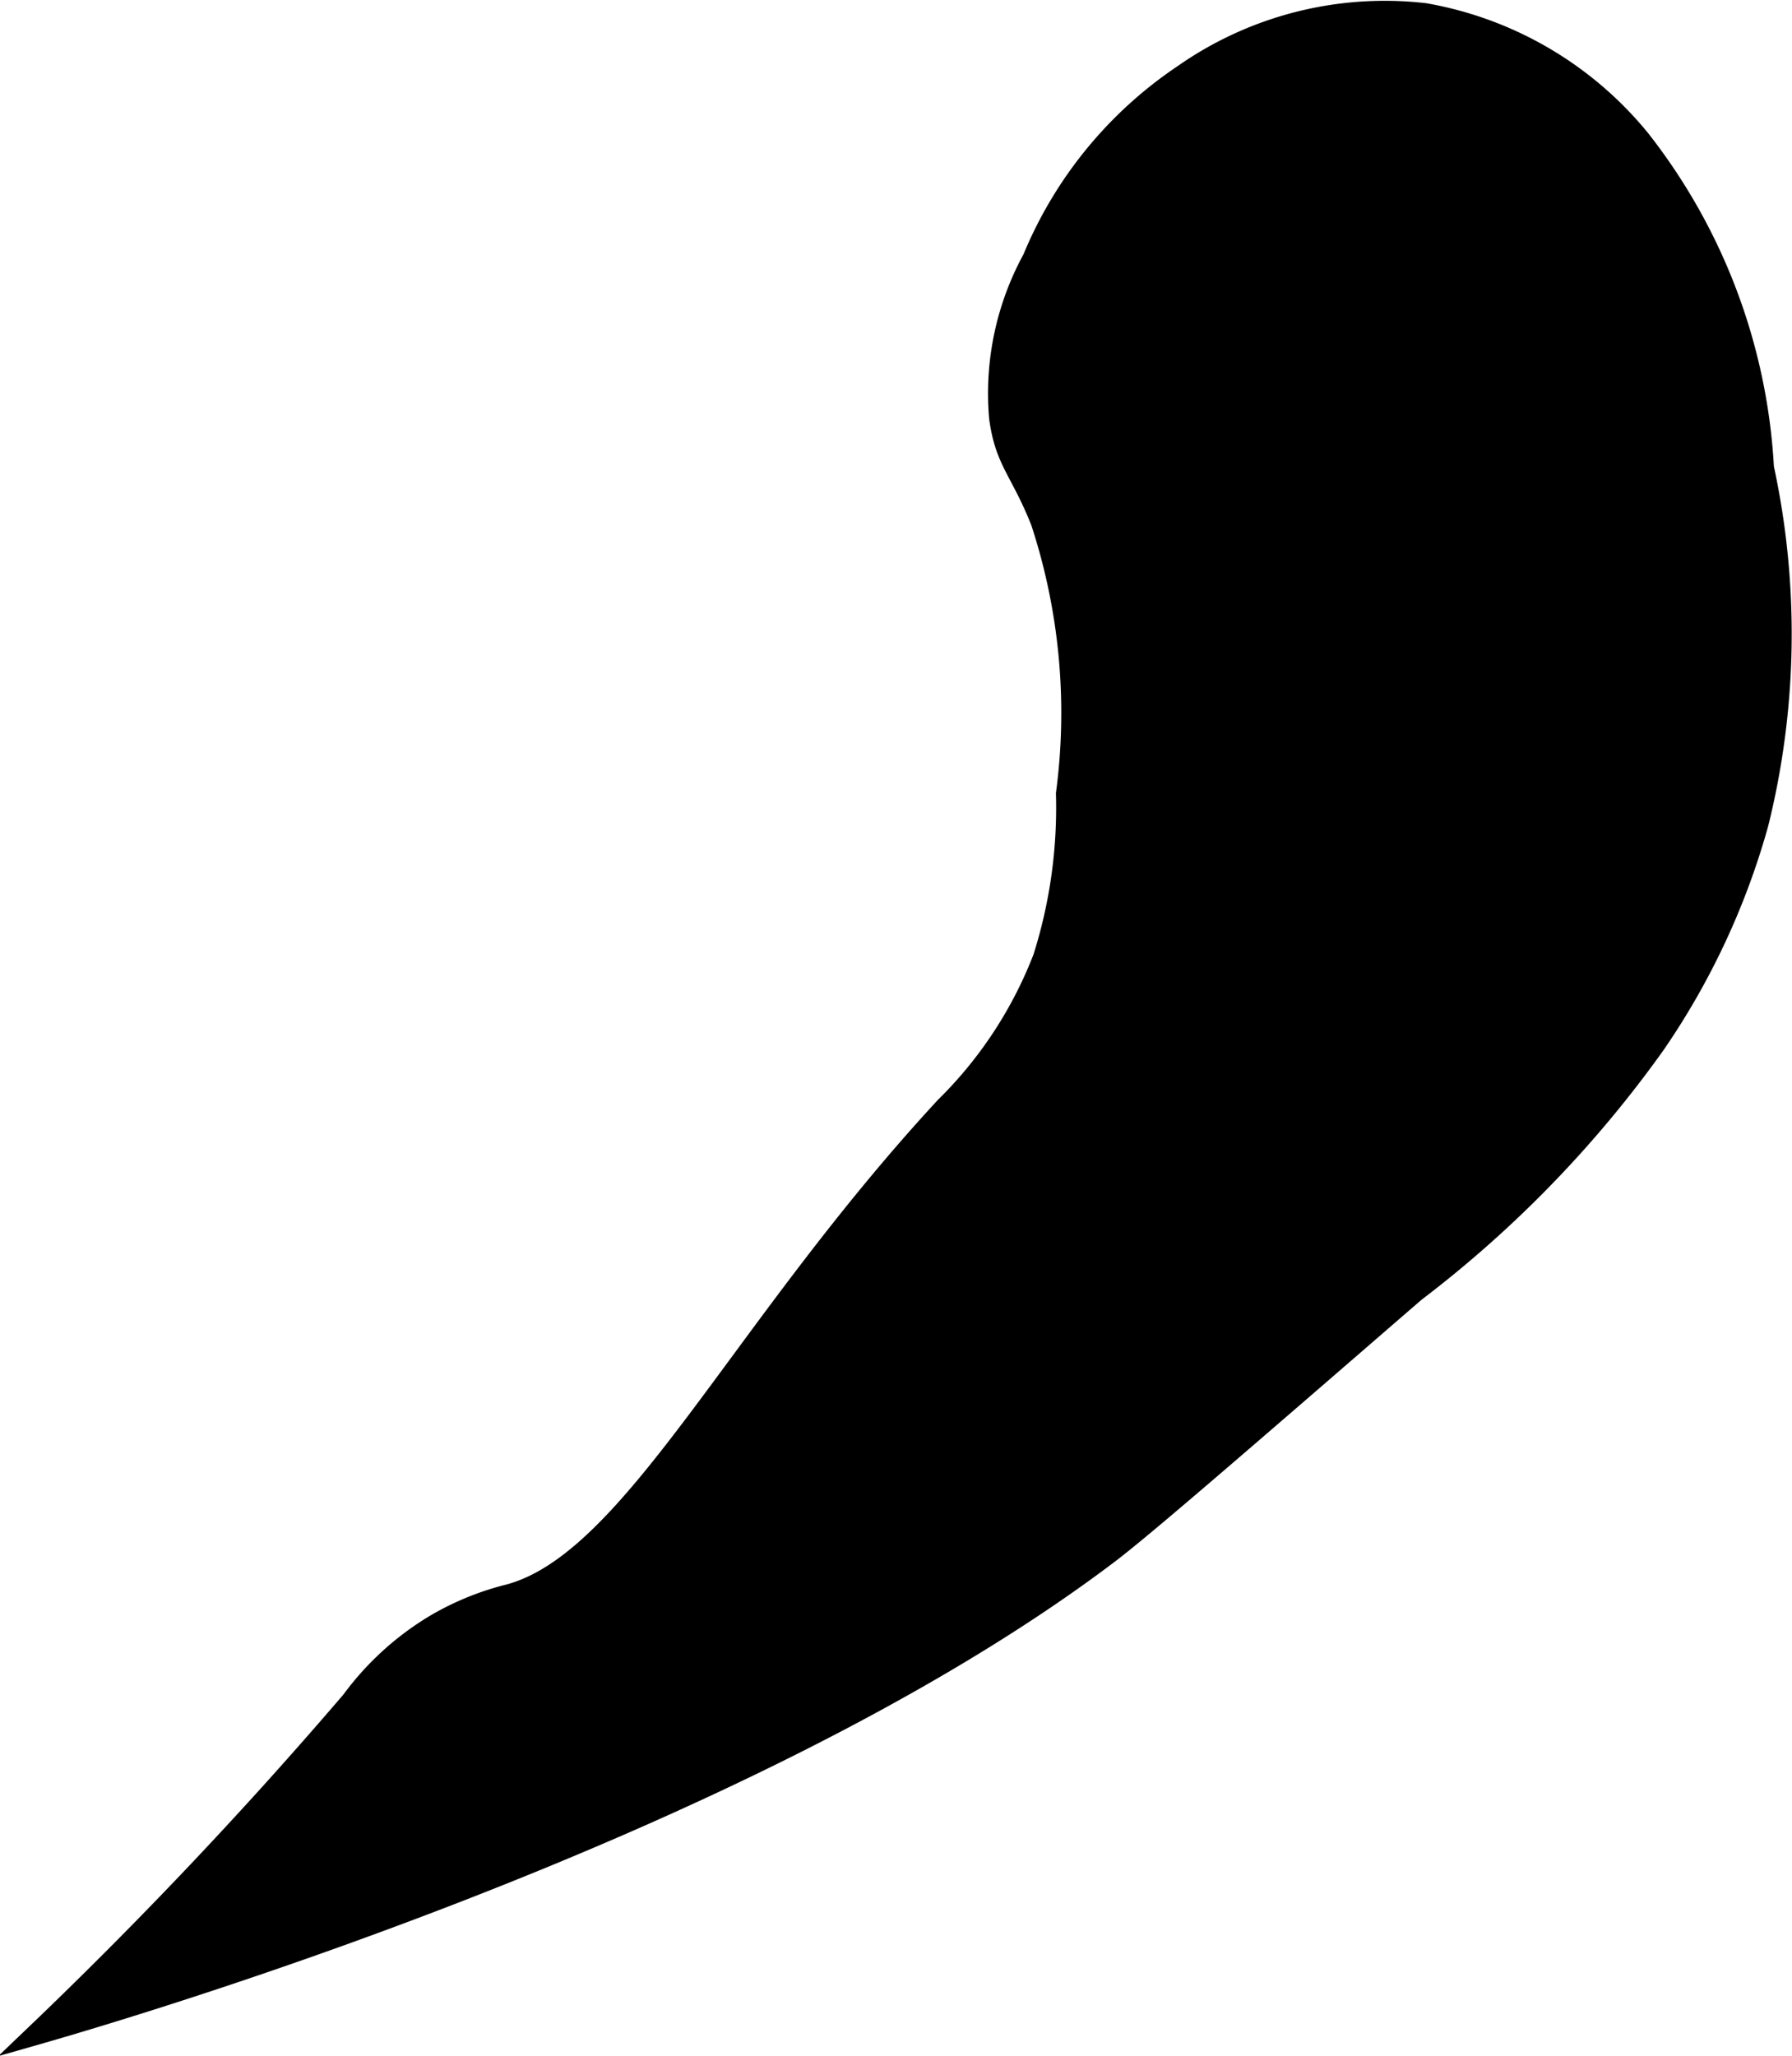
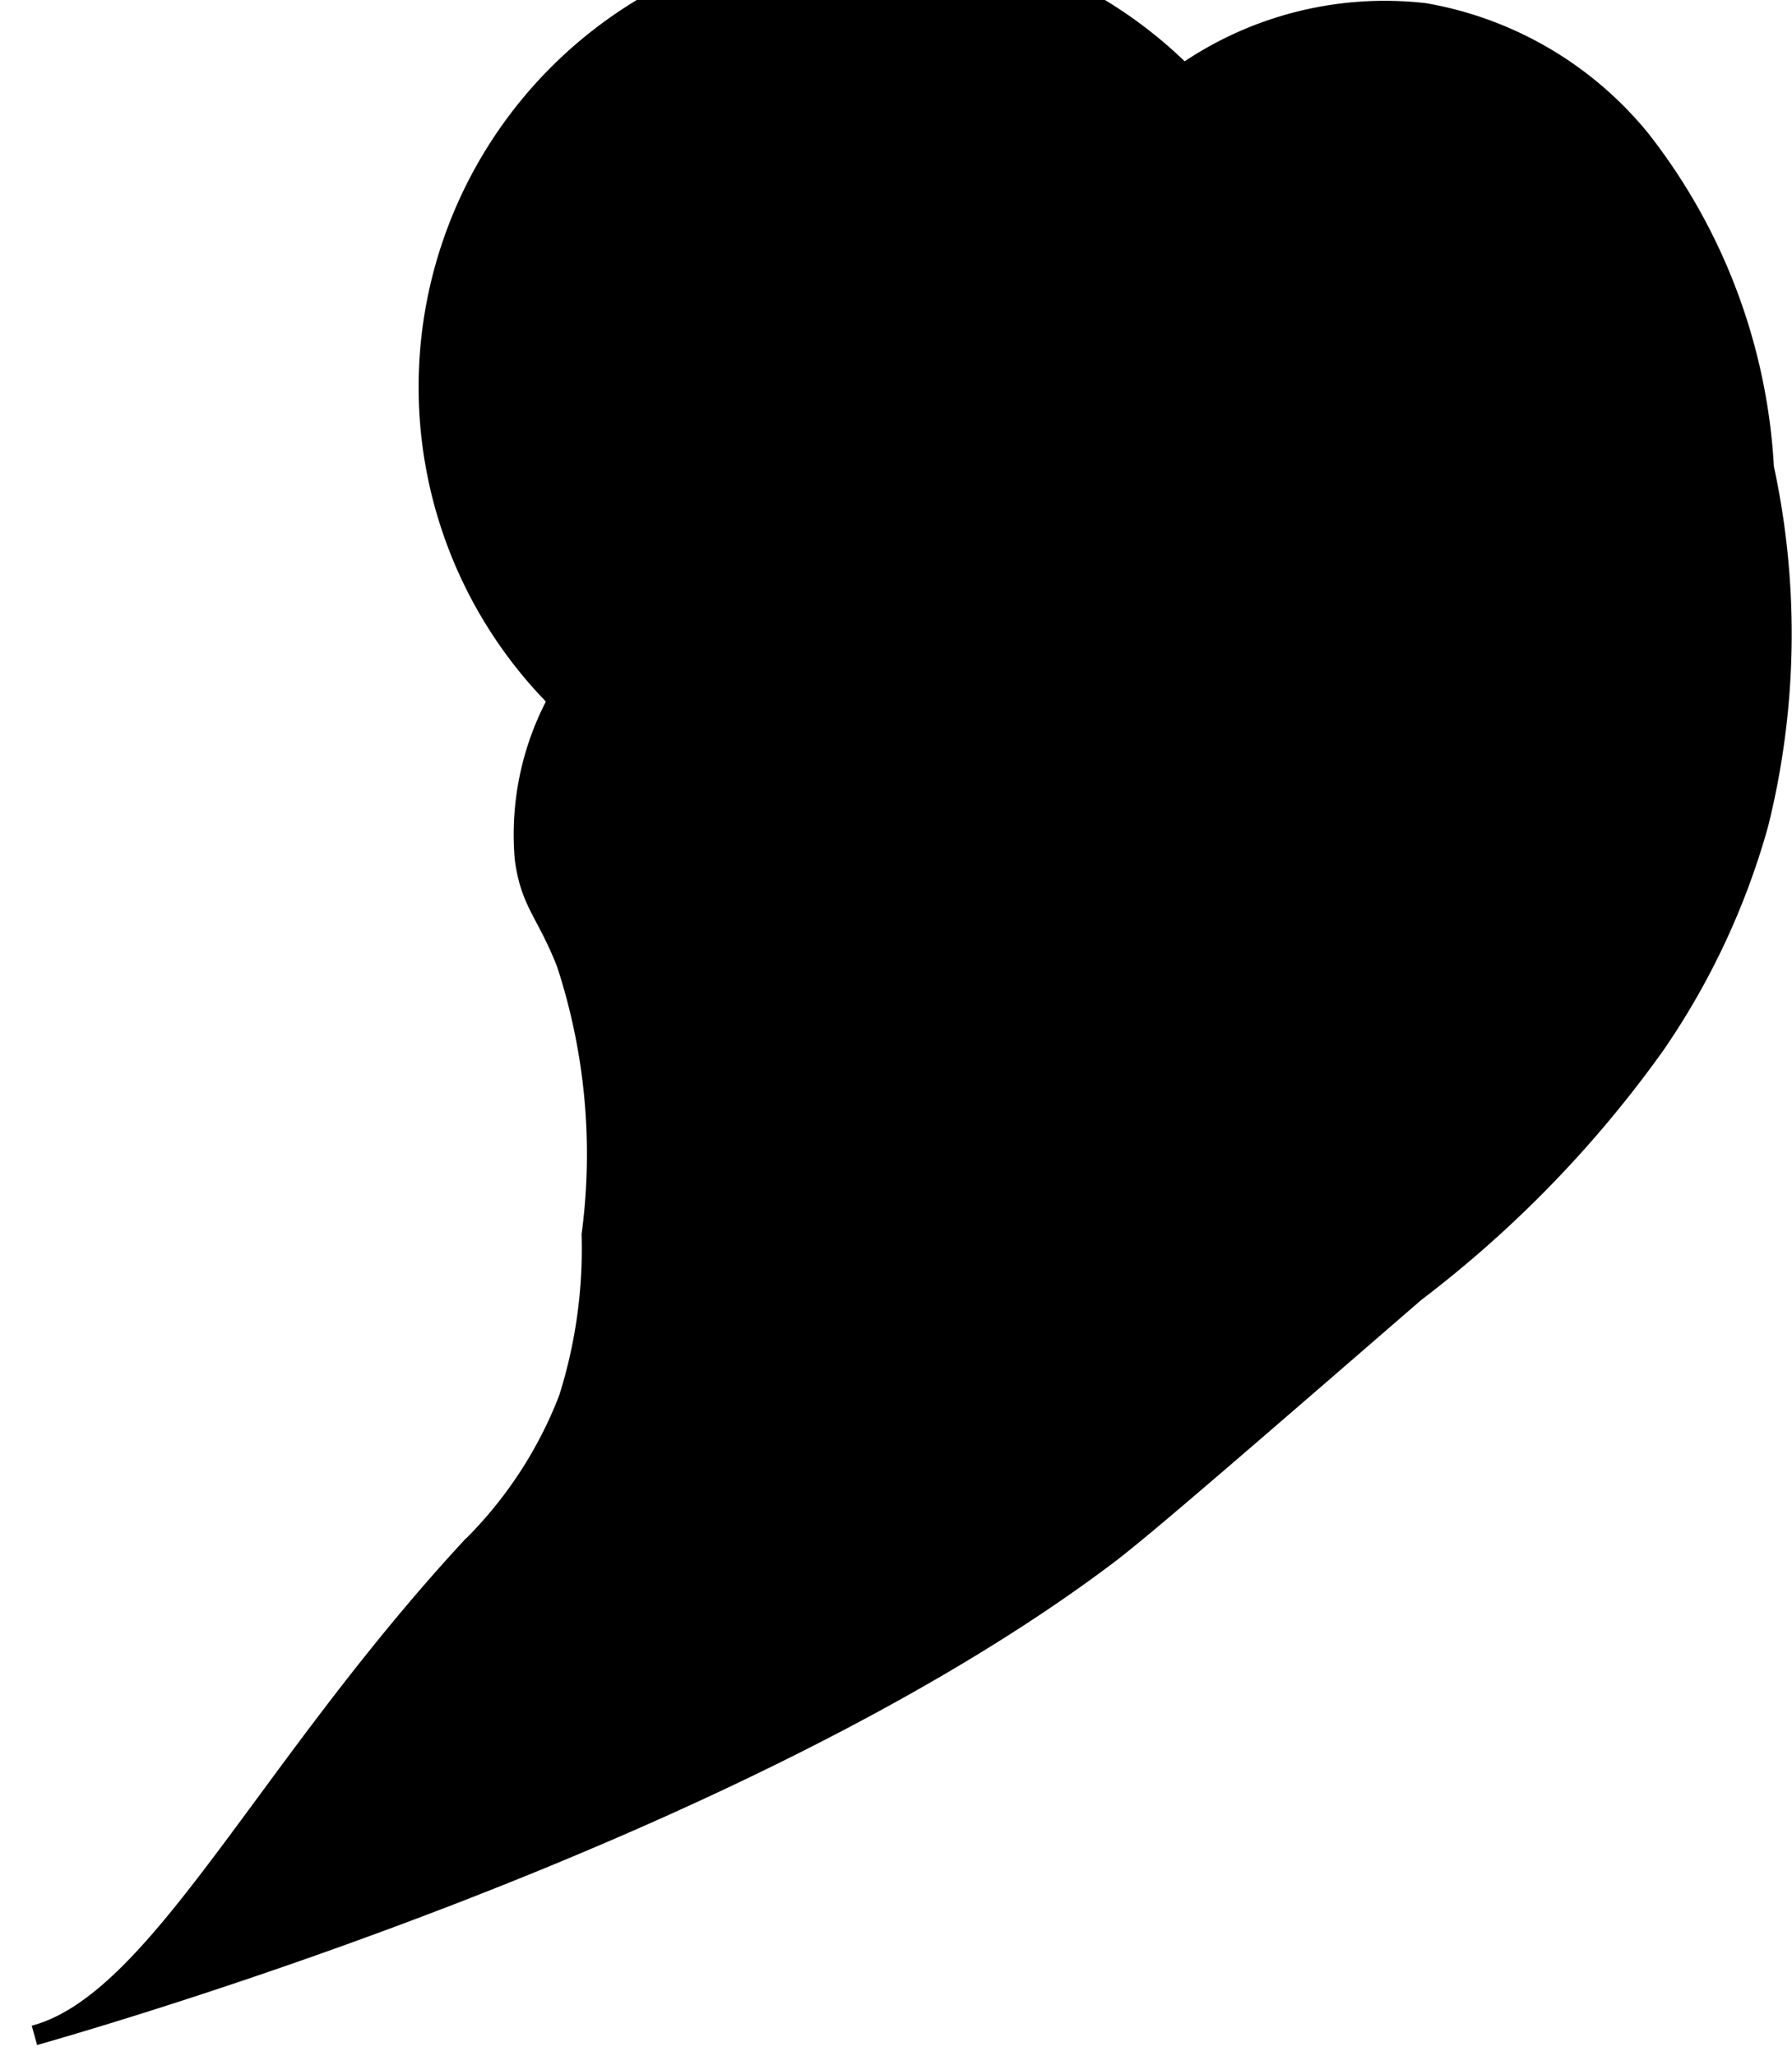
<svg xmlns="http://www.w3.org/2000/svg" version="1.1" width="4.727mm" height="5.422mm" viewBox="0 0 13.4 15.37">
  <defs>
    <style type="text/css">
      .a {
        stroke: #000;
        stroke-miterlimit: 10;
        stroke-width: 0.15px;
      }
    </style>
  </defs>
-   <path class="a" d="M10.653.098a2.673,2.673,0,0,1,1.614.946A4.361,4.361,0,0,1,13.19,3.497a5.882,5.882,0,0,1-.041,2.662,5.527,5.527,0,0,1-.772,1.651,8.59,8.59,0,0,1-1.796,1.851C9.222,10.838,8.542,11.427,8.284,11.622,5.561,13.68.843,15.051.258,15.218a34.387,34.387,0,0,0,2.369-2.502,2.147,2.147,0,0,1,.617-.565,2.068,2.068,0,0,1,.561-.231c.929-.249,1.703-1.956,3.26-3.642a3.161,3.161,0,0,0,.734-1.117,3.715,3.715,0,0,0,.172-1.227,4.587,4.587,0,0,0-.188-2.031c-.152-.385-.268-.45-.312-.781a2.098,2.098,0,0,1,.25-1.188A3.067,3.067,0,0,1,8.85.555,2.624,2.624,0,0,1,10.653.098Z" />
+   <path class="a" d="M10.653.098a2.673,2.673,0,0,1,1.614.946A4.361,4.361,0,0,1,13.19,3.497a5.882,5.882,0,0,1-.041,2.662,5.527,5.527,0,0,1-.772,1.651,8.59,8.59,0,0,1-1.796,1.851C9.222,10.838,8.542,11.427,8.284,11.622,5.561,13.68.843,15.051.258,15.218c.929-.249,1.703-1.956,3.26-3.642a3.161,3.161,0,0,0,.734-1.117,3.715,3.715,0,0,0,.172-1.227,4.587,4.587,0,0,0-.188-2.031c-.152-.385-.268-.45-.312-.781a2.098,2.098,0,0,1,.25-1.188A3.067,3.067,0,0,1,8.85.555,2.624,2.624,0,0,1,10.653.098Z" />
</svg>